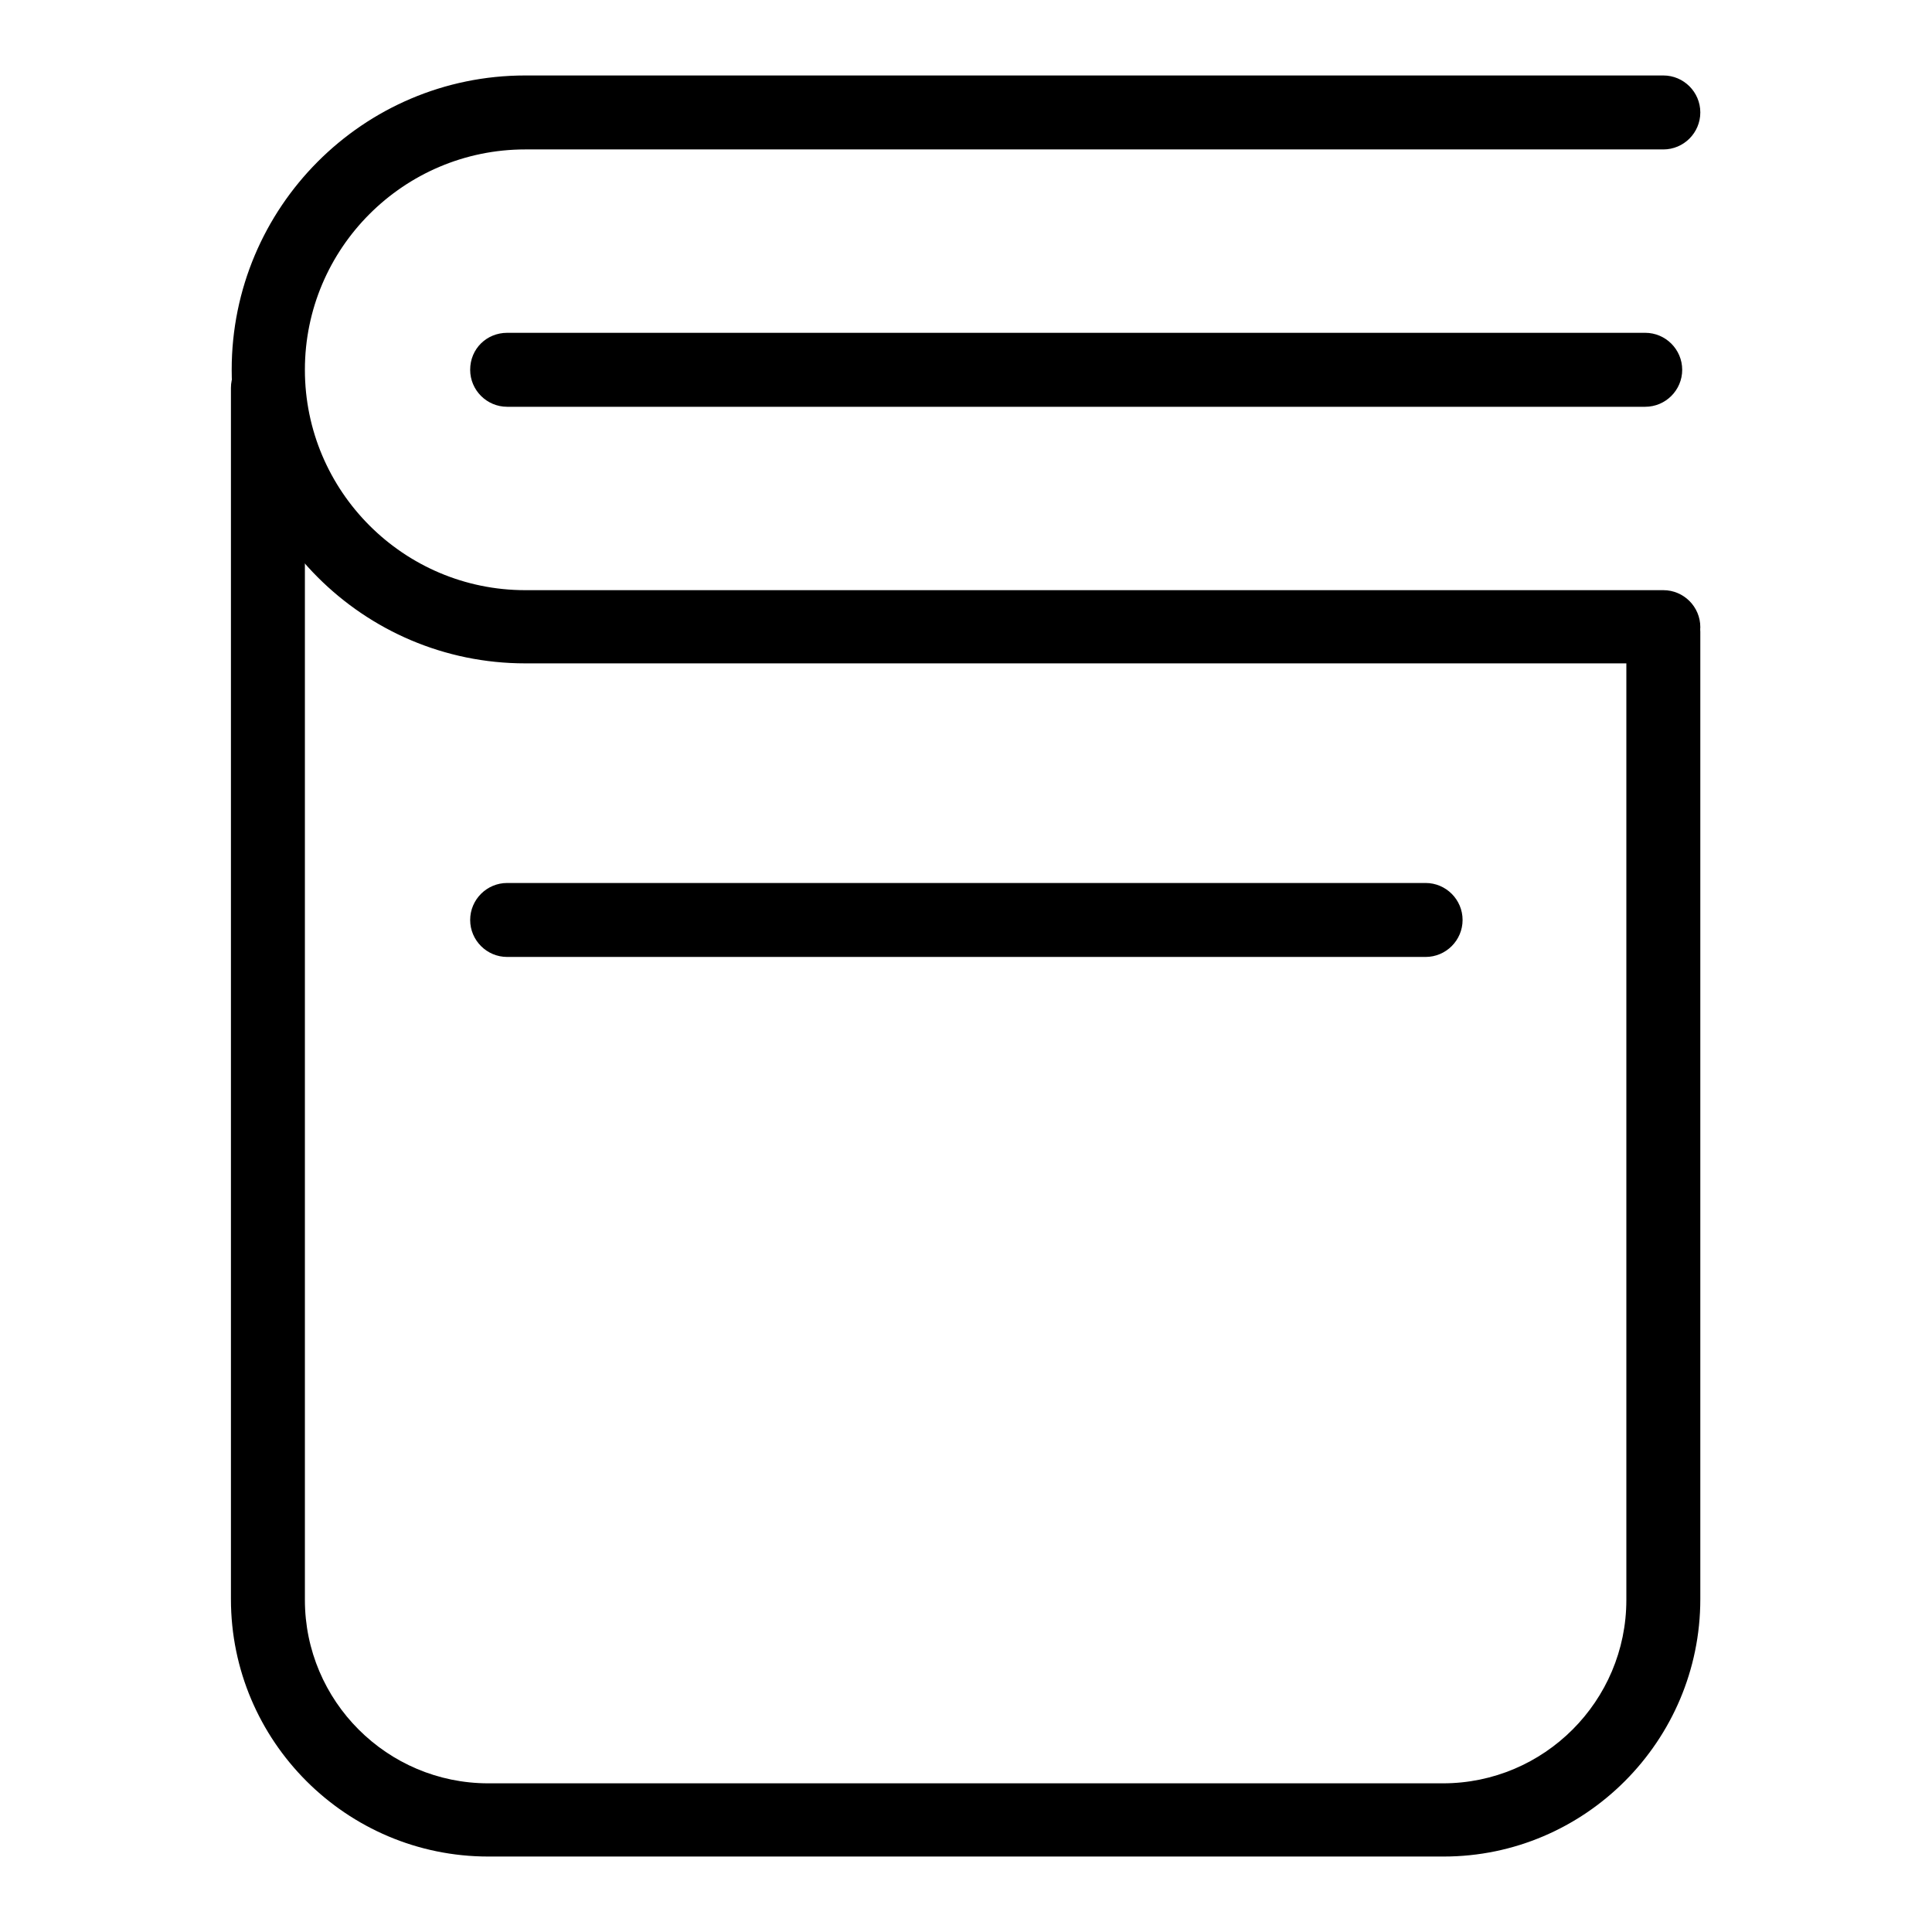
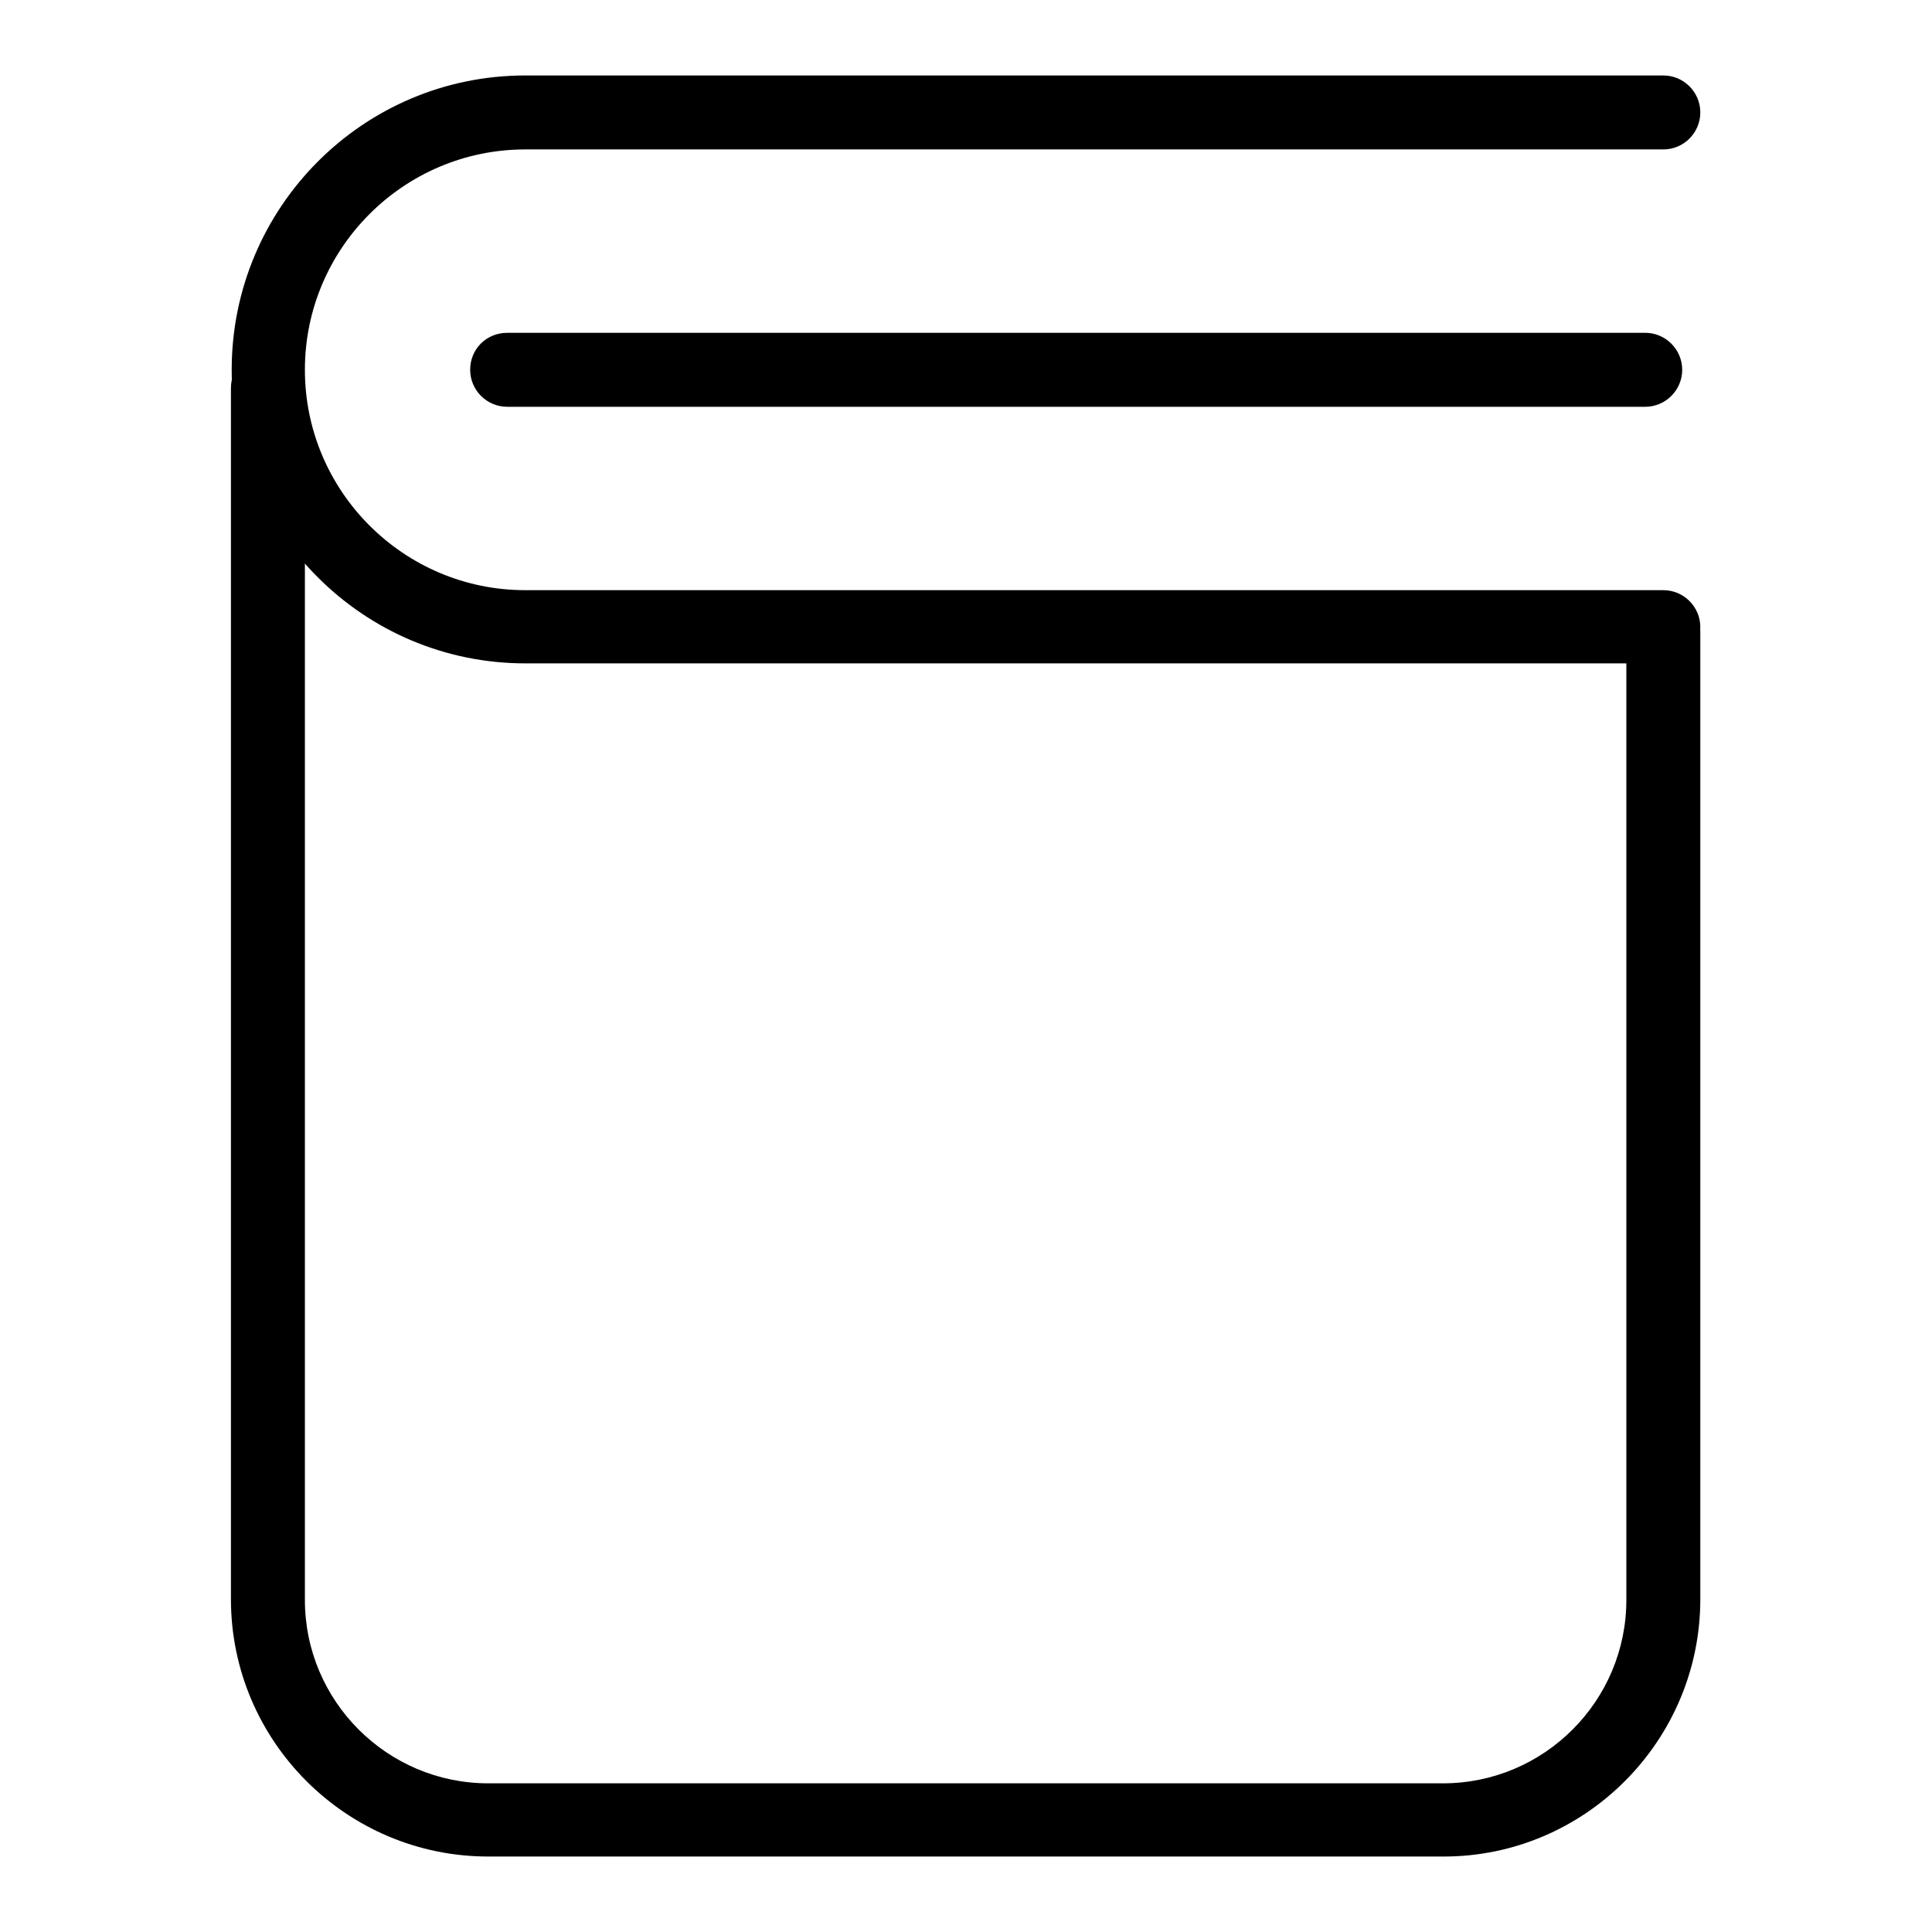
<svg xmlns="http://www.w3.org/2000/svg" version="1.1" x="0px" y="0px" viewBox="0 0 256 256" enable-background="new 0 0 256 256" xml:space="preserve">
  <g>
    <g>
      <path fill="#000000" d="M220.4,87.9H69.6c-21.5,0-38.9-17.5-38.9-38.9C30.7,27.5,48.1,10,69.6,10h150.8c2.7,0,4.9,2.2,4.9,4.9c0,2.7-2.2,4.9-4.9,4.9H69.6c-16.1,0-29.2,13.1-29.2,29.2c0,16.1,13.1,29.2,29.2,29.2h150.8c2.7,0,4.9,2.2,4.9,4.9C225.3,85.7,223.1,87.9,220.4,87.9z" />
      <path fill="#000000" d="M67.2,44.1H218c2.7,0,4.9,2.2,4.9,4.9c0,2.7-2.2,4.9-4.9,4.9H67.2c-2.7,0-4.9-2.2-4.9-4.9C62.3,46.2,64.5,44.1,67.2,44.1z" />
      <path fill="#000000" d="M191.3,246H64.7c-18.8,0-34.1-15.3-34.1-34.1V51.4c0-2.7,2.2-4.9,4.9-4.9c2.7,0,4.9,2.2,4.9,4.9v160.6c0,13.4,10.9,24.3,24.3,24.3h126.5c13.4,0,24.3-10.9,24.3-24.3V83.7c0-2.7,2.2-4.9,4.9-4.9s4.9,2.2,4.9,4.9v128.2C225.3,230.7,210,246,191.3,246z" />
-       <path fill="#000000" d="M67.2,117h121.7c2.7,0,4.9,2.2,4.9,4.9c0,2.7-2.2,4.9-4.9,4.9H67.2c-2.7,0-4.9-2.2-4.9-4.9S64.5,117,67.2,117z" />
    </g>
  </g>
</svg>